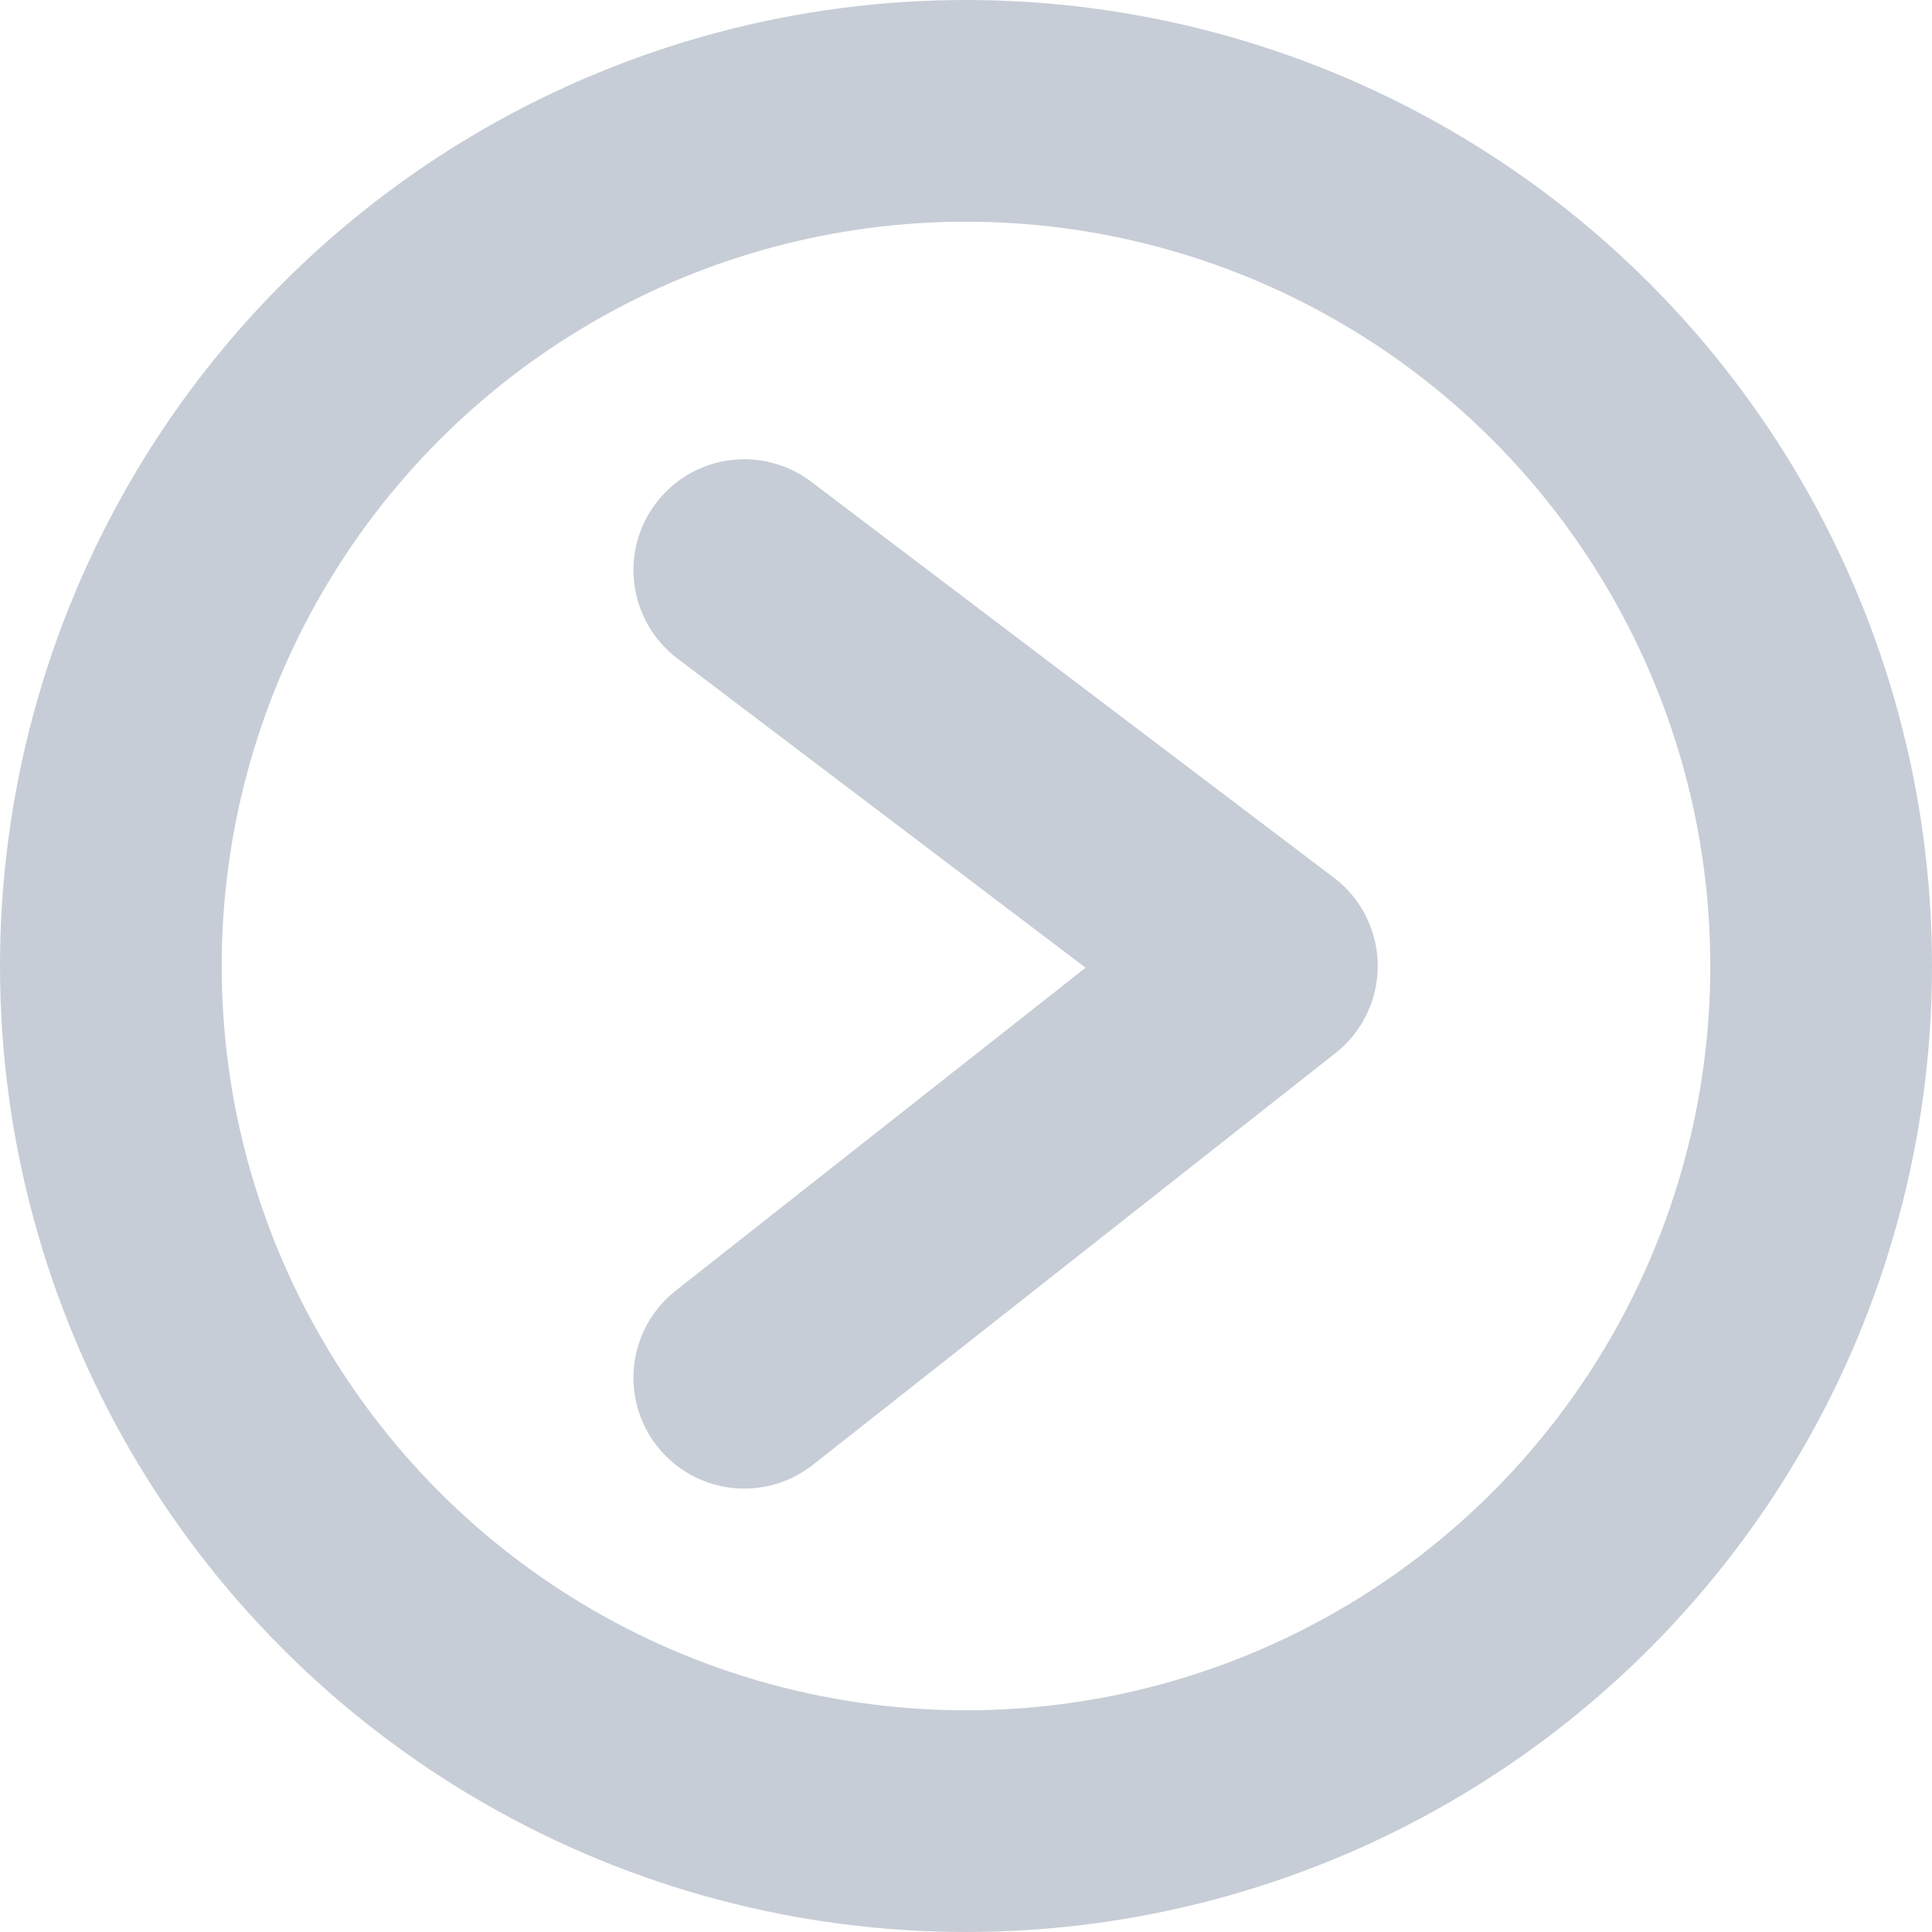
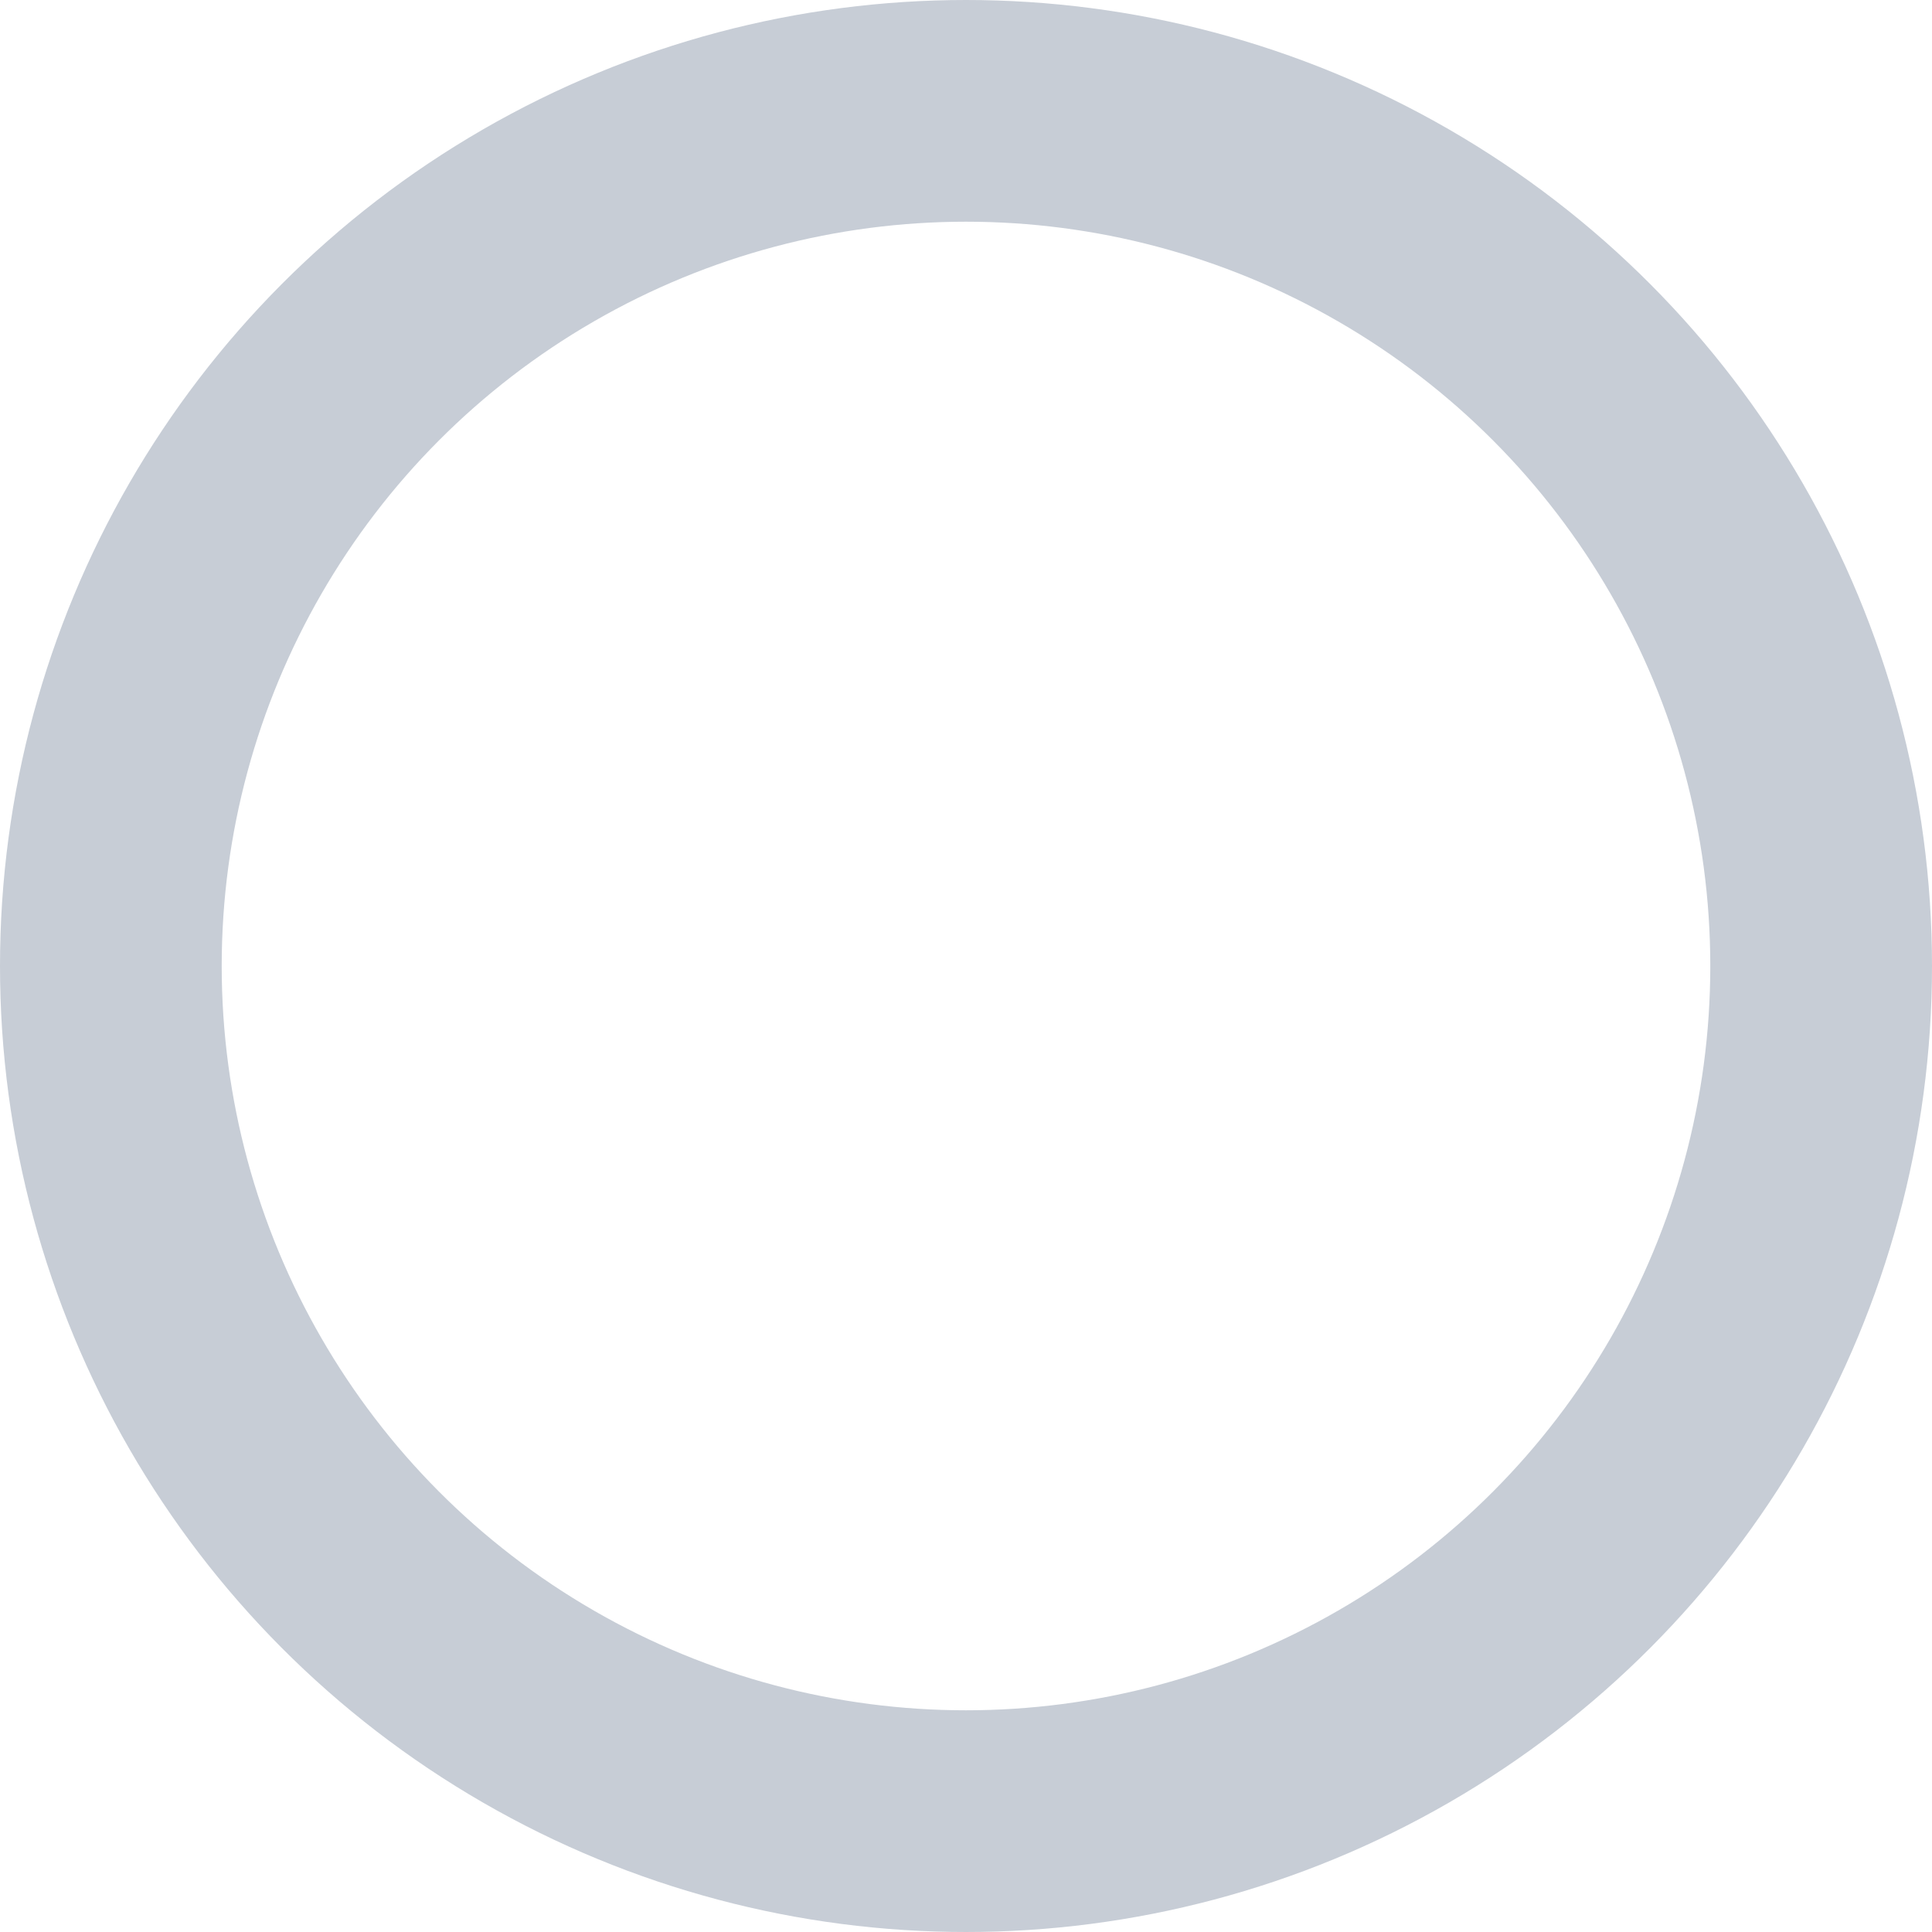
<svg xmlns="http://www.w3.org/2000/svg" width="61" height="61" viewBox="0 0 61 61" fill="none">
  <circle cx="30.5" cy="30.5" r="27" transform="matrix(-1 0 0 1 61 0)" stroke="#C7CDD6" stroke-width="7" />
-   <path d="M23.5 18L40 30.5L23.5 43.5" stroke="#C7CDD6" stroke-width="7" stroke-linecap="round" stroke-linejoin="round" />
</svg>